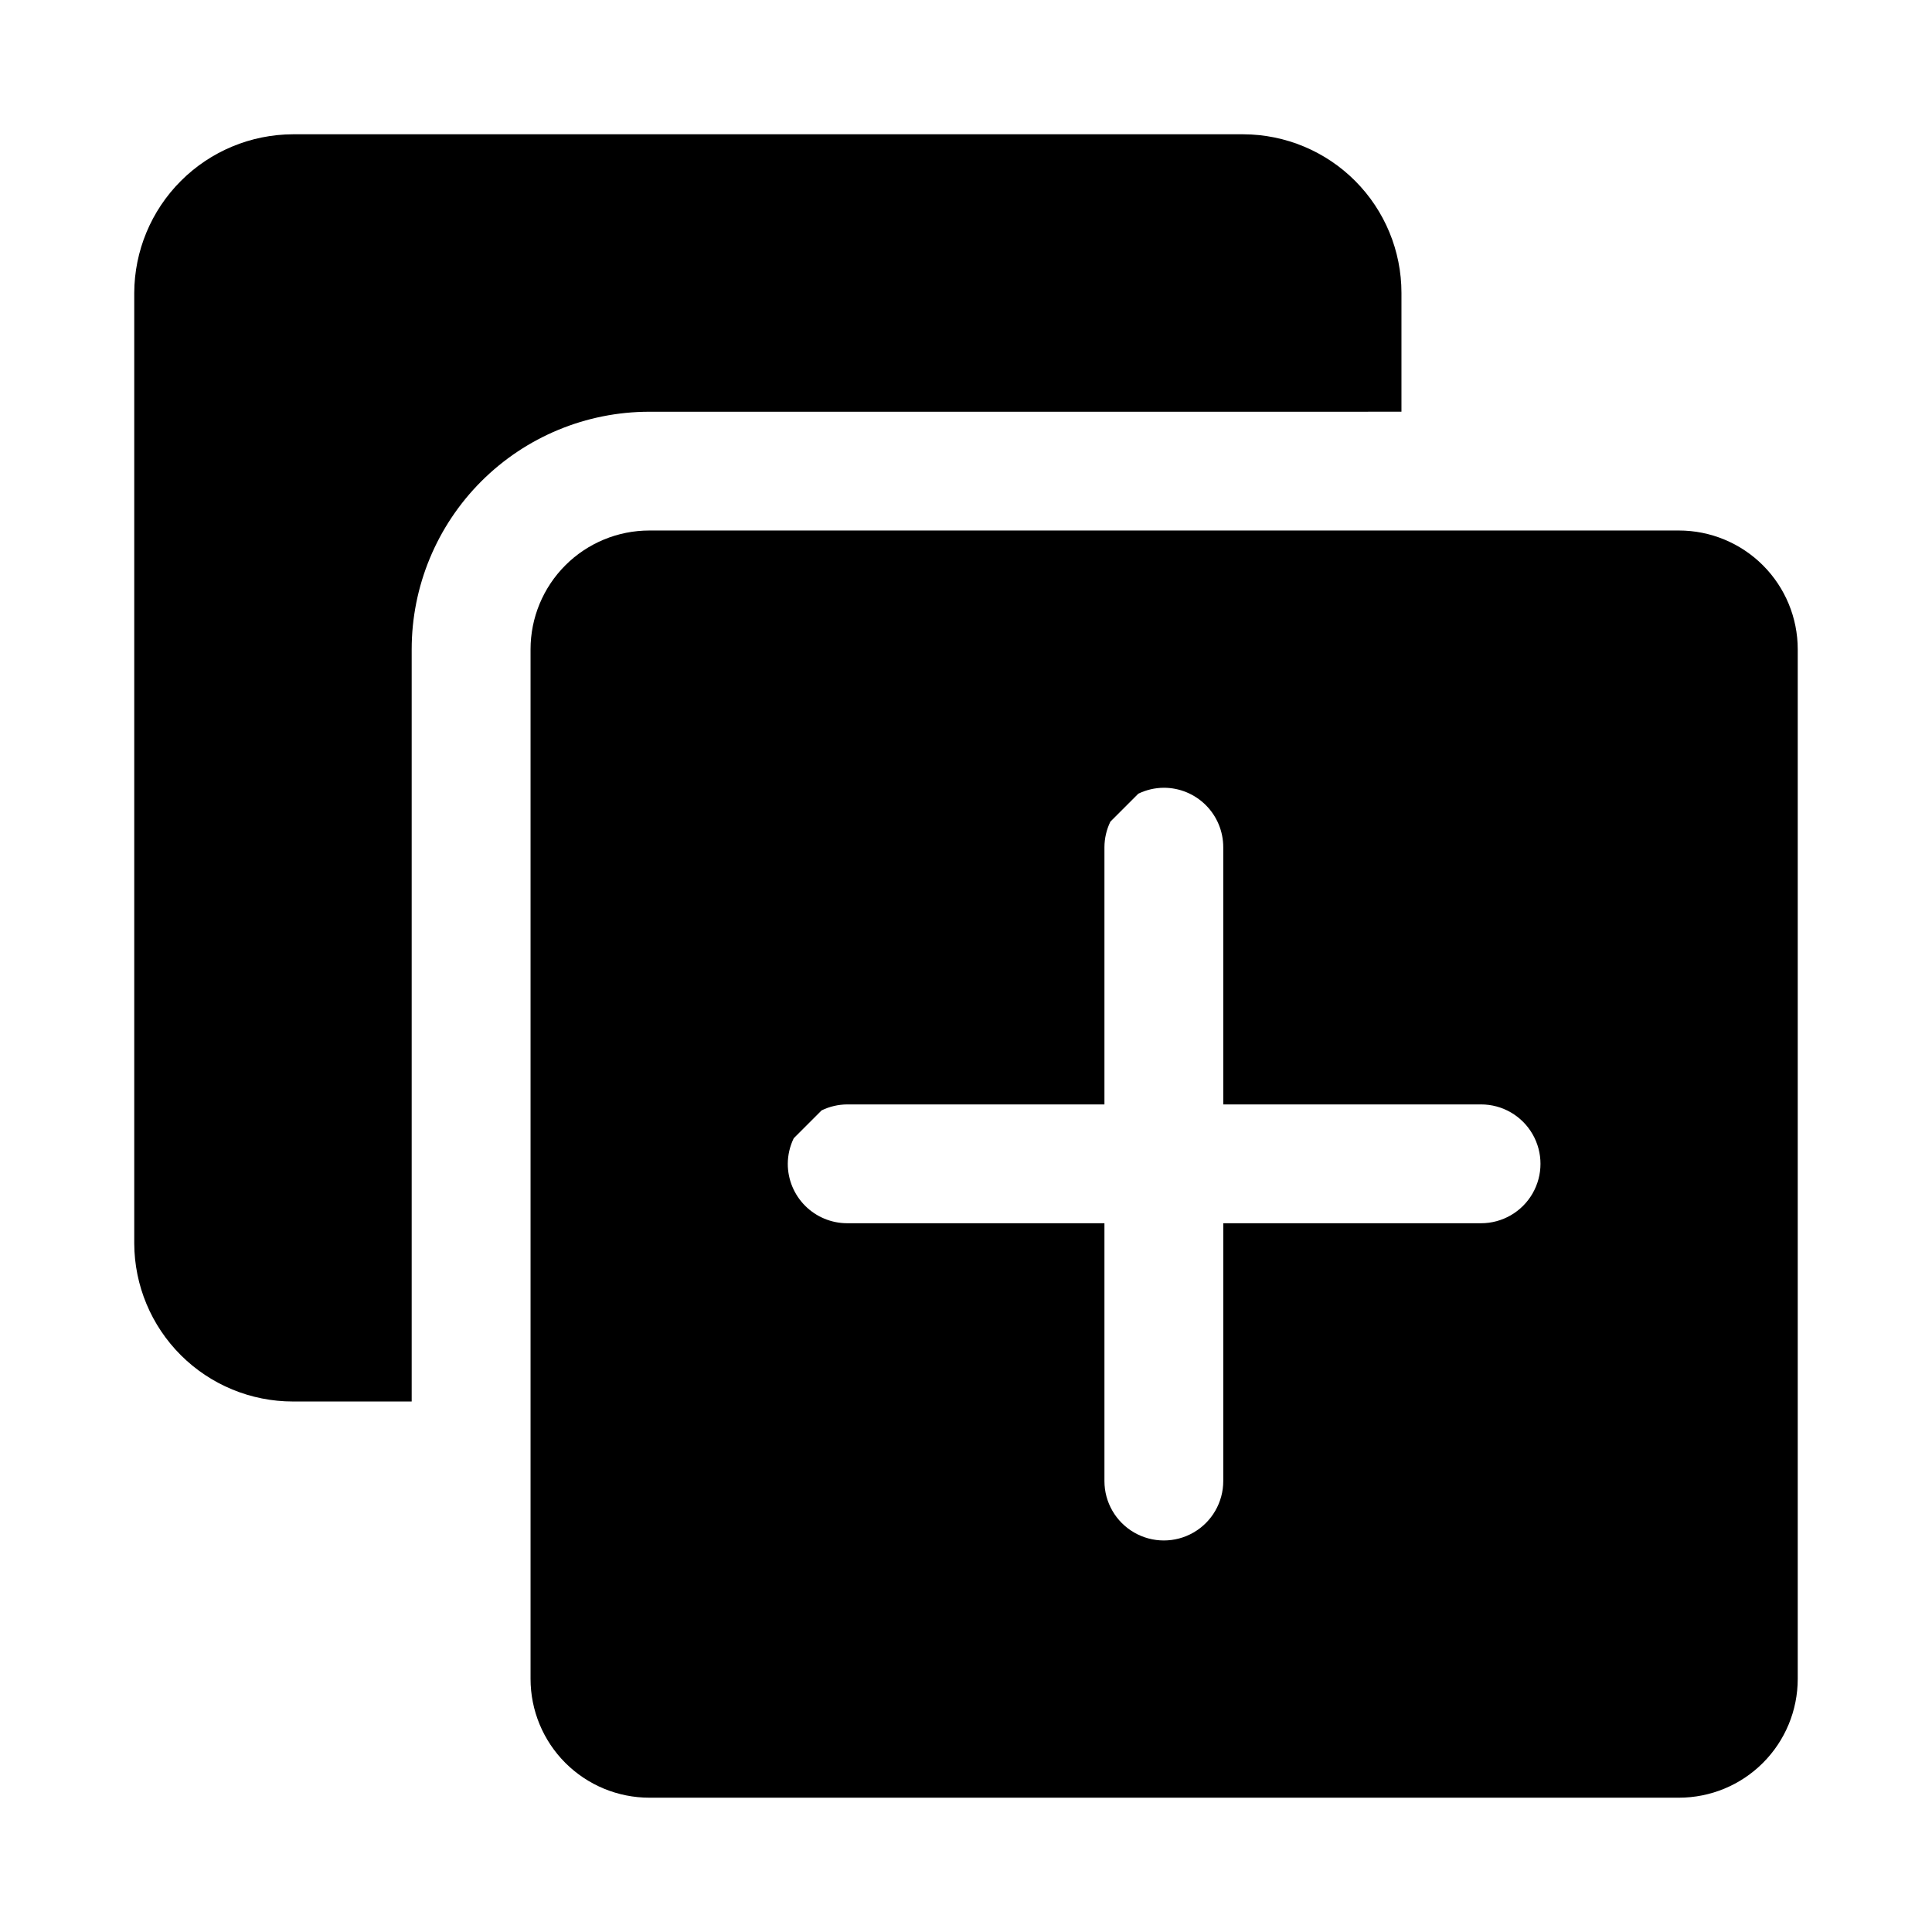
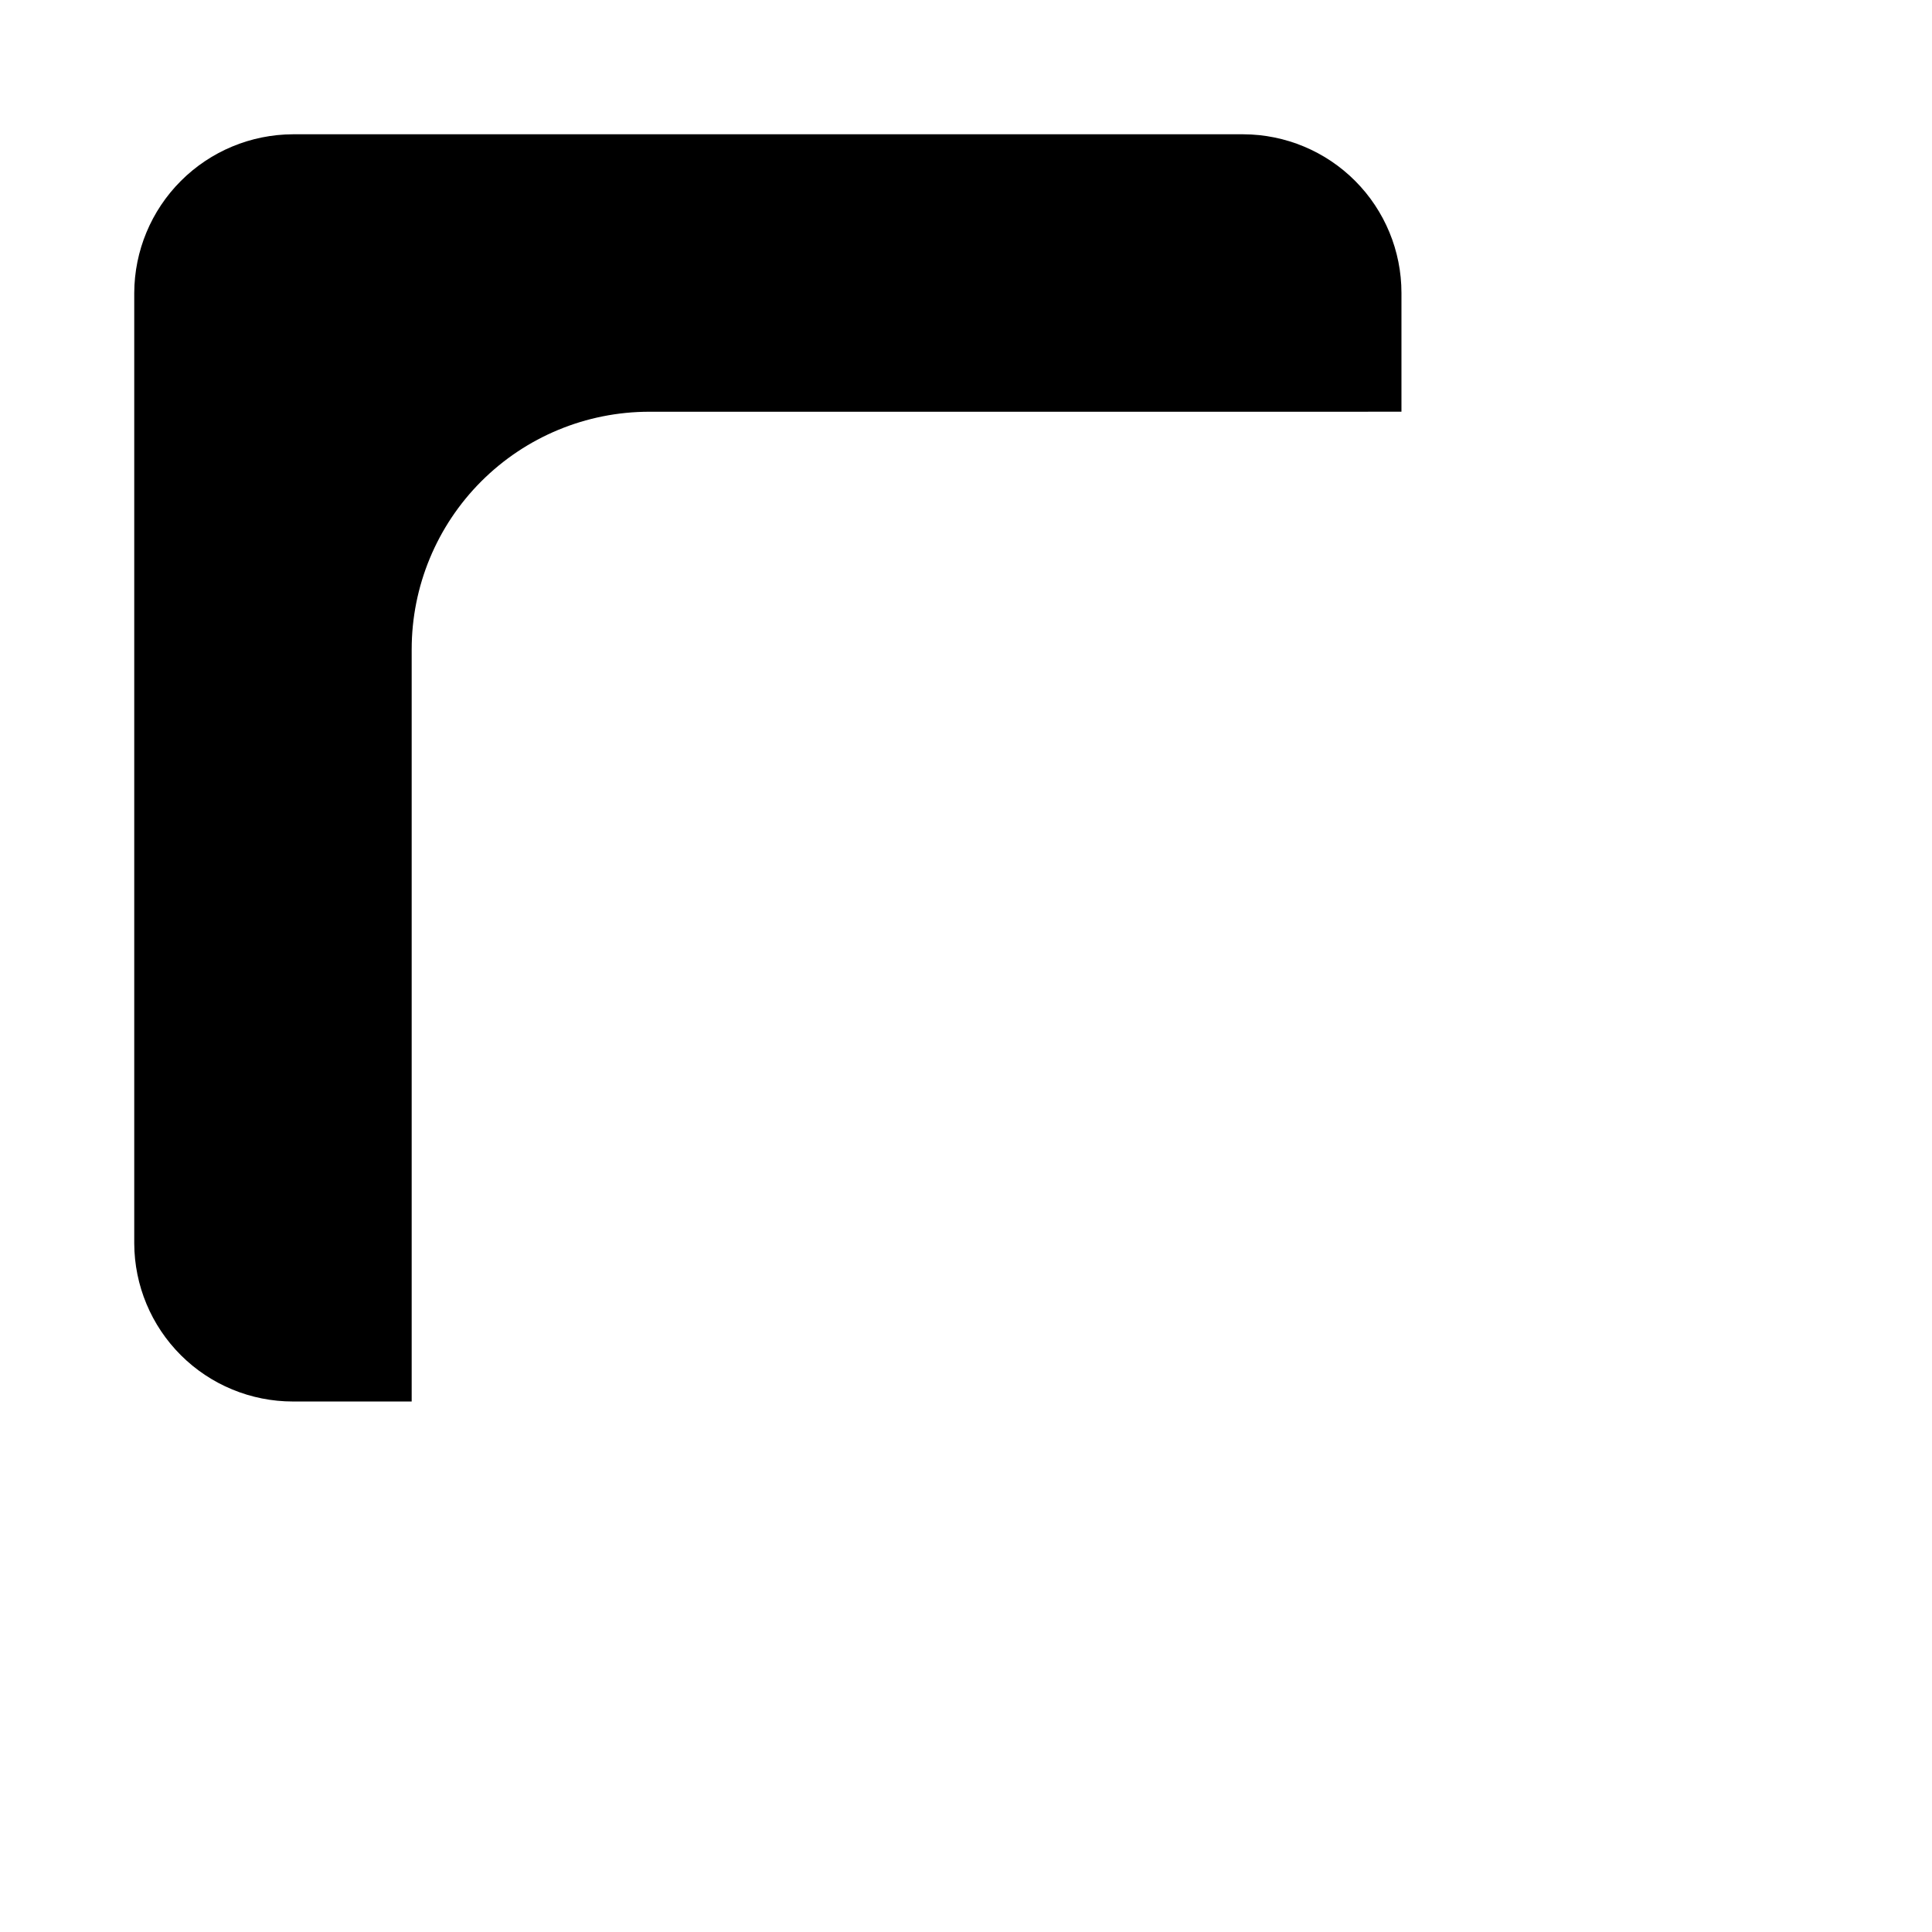
<svg xmlns="http://www.w3.org/2000/svg" fill="#000000" width="800px" height="800px" version="1.1" viewBox="144 144 512 512">
  <g>
    <path d="m515.4 253.11v-31.488c0-11.121-4.406-21.789-12.258-29.668-7.848-7.879-18.5-12.324-29.621-12.367h-251.91c-11.137 0.043-21.805 4.484-29.676 12.359-7.875 7.871-12.316 18.539-12.359 29.676v251.91c0.043 11.121 4.488 21.773 12.367 29.621 7.879 7.852 18.547 12.258 29.668 12.258h31.488v-199.32c0-16.703 6.637-32.719 18.445-44.531 11.812-11.809 27.828-18.445 44.531-18.445z" />
-     <path d="m588.93 284.59h-272.84c-8.352 0-16.359 3.32-22.266 9.223-5.902 5.906-9.223 13.914-9.223 22.266v272.84c0 8.352 3.32 16.363 9.223 22.266 5.906 5.906 13.914 9.223 22.266 9.223h272.84c8.352 0 16.363-3.316 22.266-9.223 5.906-5.902 9.223-13.914 9.223-22.266v-272.84c0-8.352-3.316-16.359-9.223-22.266-5.902-5.902-13.914-9.223-22.266-9.223zm-52.426 183.58h-68.328v68.328c0 5.625-3.004 10.82-7.875 13.633s-10.871 2.812-15.742 0c-4.871-2.812-7.871-8.008-7.871-13.633v-68.328h-68.172c-4.176 0-8.18-1.66-11.133-4.613s-4.613-6.957-4.613-11.133c0.016-2.344 0.551-4.66 1.574-6.769l7.398-7.398h0.004c2.109-1.023 4.422-1.562 6.769-1.574h68.172v-68.172c0.012-2.348 0.551-4.66 1.574-6.769l7.398-7.398v-0.004c2.109-1.023 4.426-1.559 6.769-1.574 4.176 0 8.18 1.66 11.133 4.613s4.613 6.957 4.613 11.133v68.172h68.328c5.625 0 10.82 3 13.633 7.871 2.812 4.871 2.812 10.871 0 15.742s-8.008 7.875-13.633 7.875z" />
  </g>
</svg>